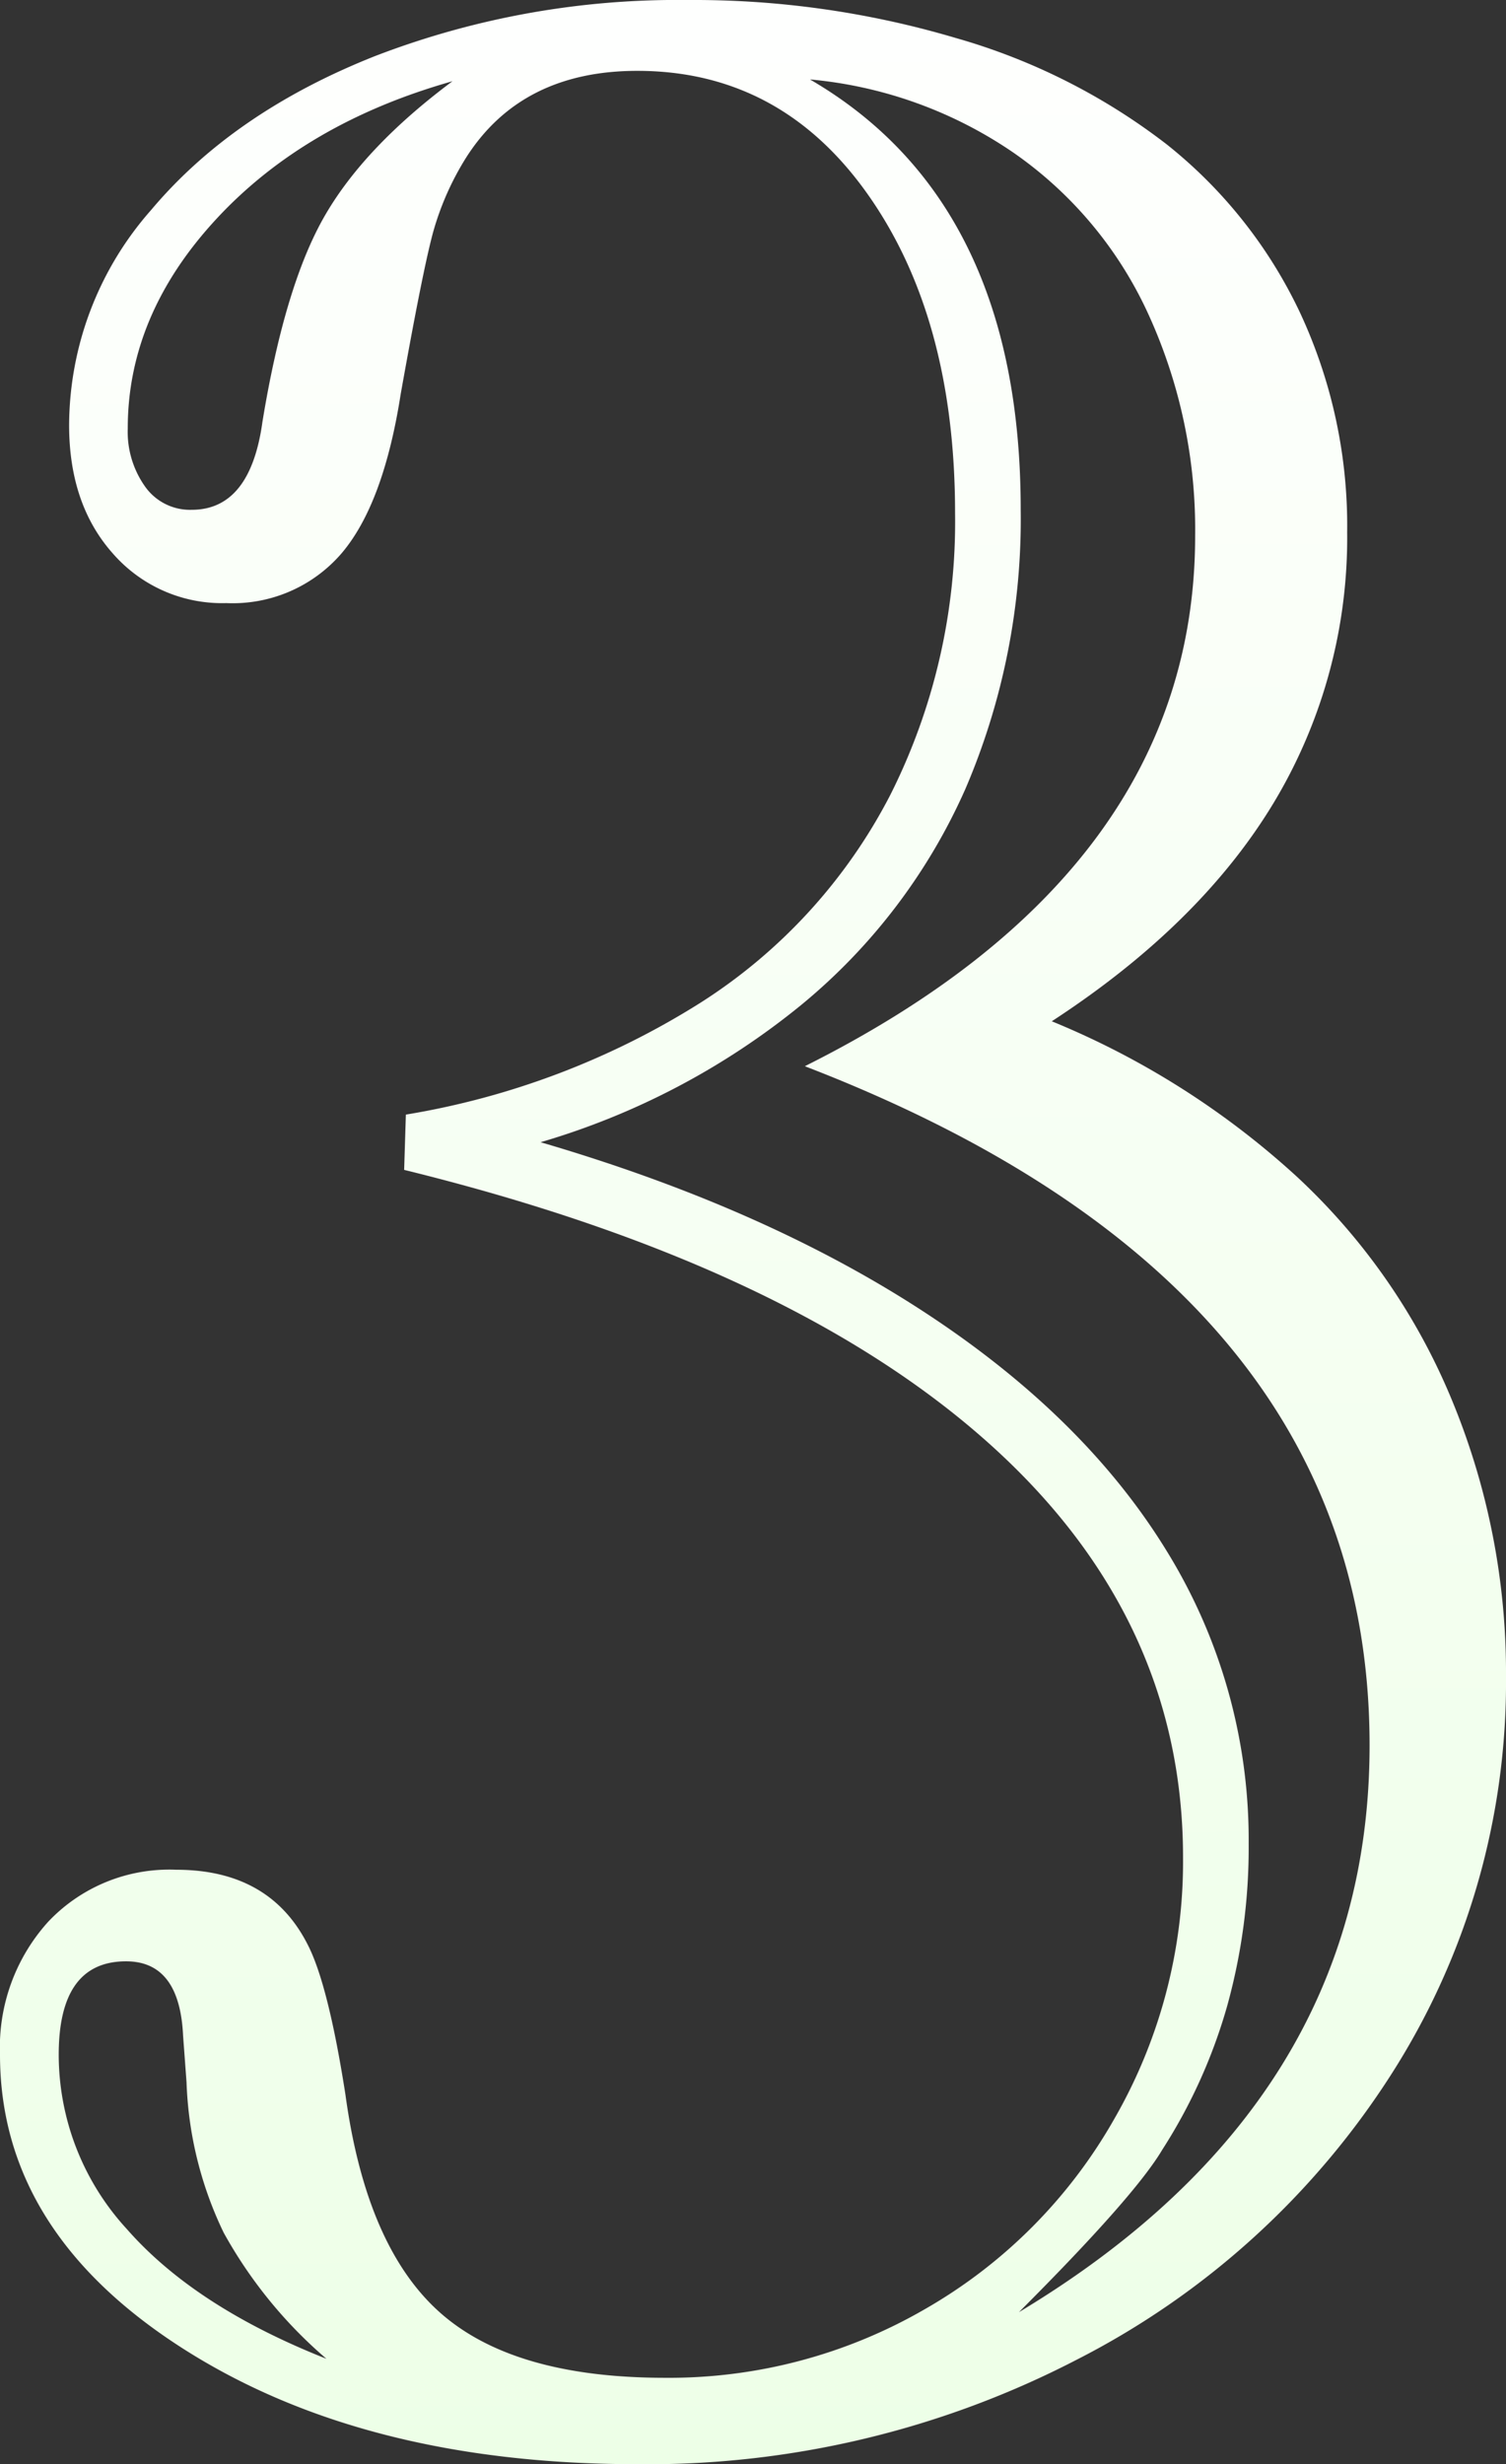
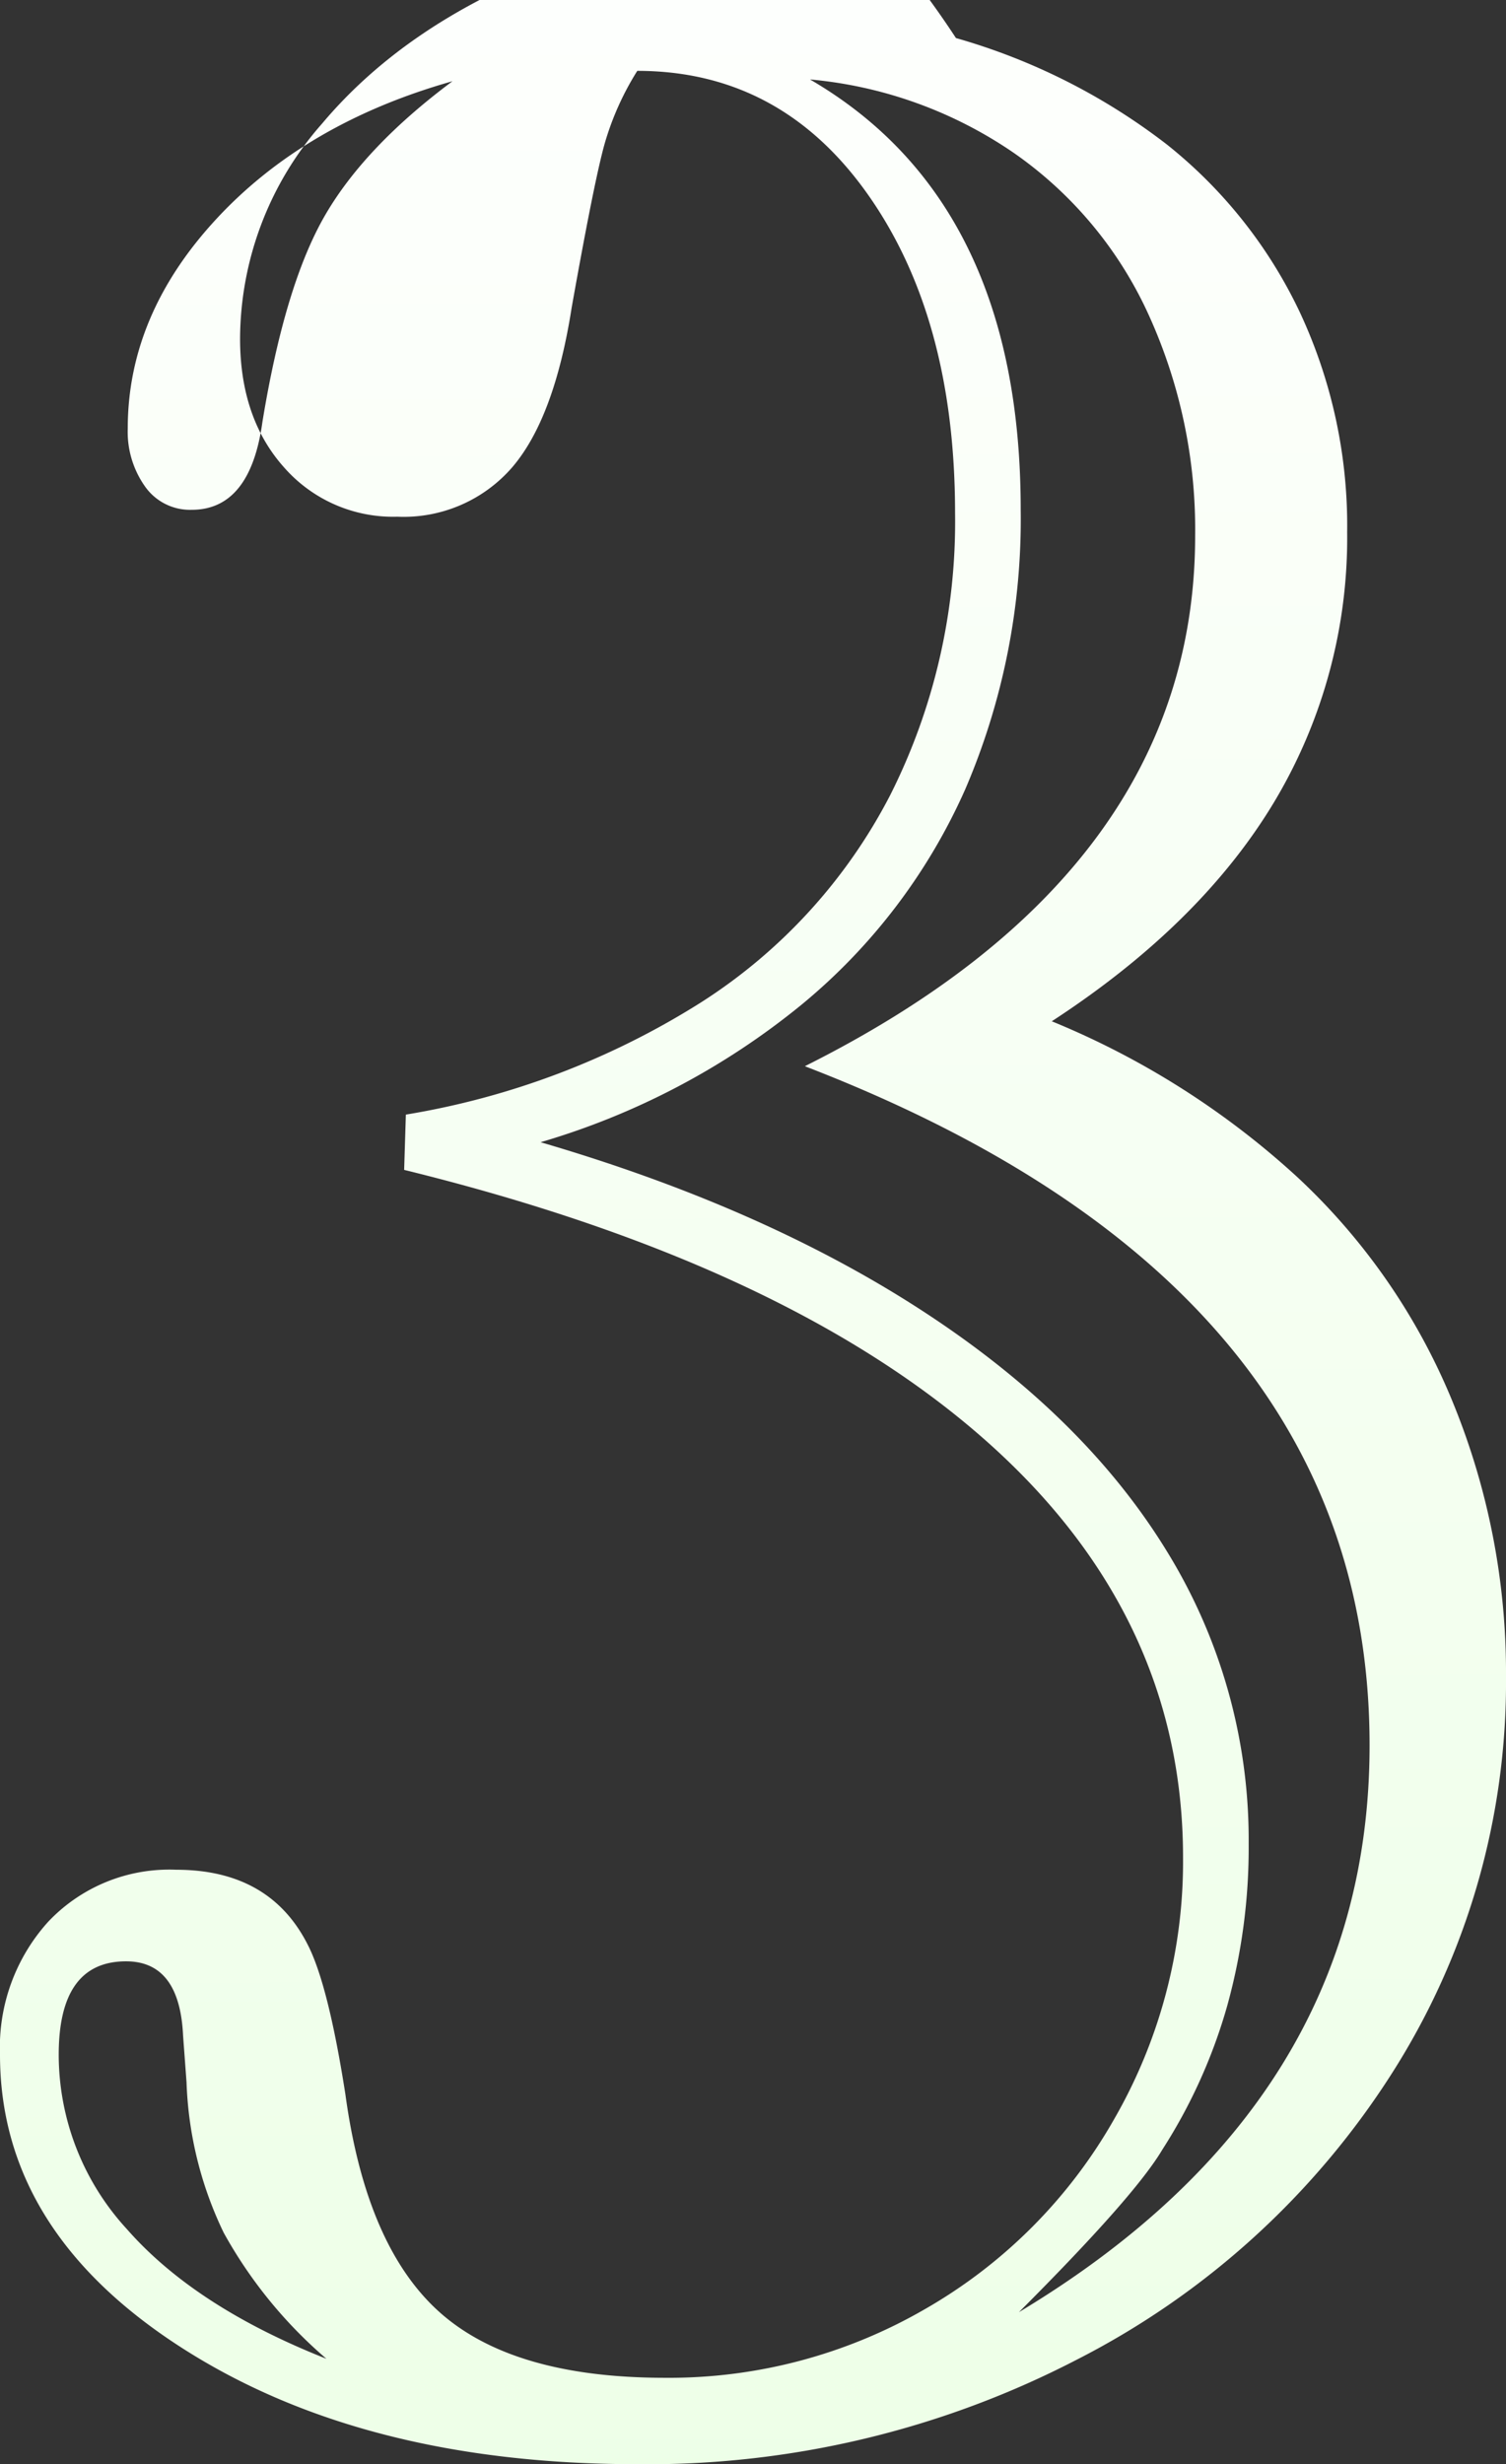
<svg xmlns="http://www.w3.org/2000/svg" width="127.734" height="208.887" viewBox="0 0 127.734 208.887">
  <rect x="0" y="0" width="127.734" height="208.887" fill="#333333" stroke="none" />
  <defs>
    <linearGradient id="linear-gradient" x1="0.569" y1="-0.039" x2="0.571" y2="1.178" gradientUnits="objectBoundingBox">
      <stop offset="0" stop-color="#fff" />
      <stop offset="1" stop-color="#eaffe3" />
    </linearGradient>
  </defs>
-   <path id="Path_634" data-name="Path 634" d="M94.775-118.652a70.094,70.094,0,0,1,20.8,13.184A53.85,53.85,0,0,1,128.76-86.426,60.368,60.368,0,0,1,133.3-63.135,61.622,61.622,0,0,1,123.56-29.37,68.66,68.66,0,0,1,96.9-5.2a79.109,79.109,0,0,1-37.28,8.862q-23.291,0-38.672-9.888T5.566-31.055a15.872,15.872,0,0,1,4.1-11.279,14.129,14.129,0,0,1,10.84-4.395q7.91,0,11.133,6.3,1.758,3.369,3.223,12.744,1.758,12.891,7.983,18.457T61.963-3.662A43.323,43.323,0,0,0,84.082-9.521a43.025,43.025,0,0,0,15.967-16.04,43.718,43.718,0,0,0,5.859-22.192q0-20.654-16.919-35.522T39.844-106.055l.146-4.687a67.349,67.349,0,0,0,25.049-9.521,45.721,45.721,0,0,0,16.04-17.578,51.481,51.481,0,0,0,5.493-23.877q0-16.553-7.4-27.026T59.619-199.219q-9.814,0-14.5,7.324a24.175,24.175,0,0,0-2.783,6.226q-.879,3.149-2.783,13.843-1.465,9.375-5.054,13.55a12.181,12.181,0,0,1-9.741,4.175,12.291,12.291,0,0,1-9.595-4.175q-3.735-4.175-3.735-10.913a27.7,27.7,0,0,1,6.958-18.237q6.958-8.276,18.97-13.037a71.36,71.36,0,0,1,26.514-4.761A78.068,78.068,0,0,1,86.646-202a52.988,52.988,0,0,1,17.871,9.009A40.045,40.045,0,0,1,115.8-178.784a42.729,42.729,0,0,1,4.028,18.677,43.55,43.55,0,0,1-6.226,22.925Q107.373-126.855,94.775-118.652ZM43.945-198.34q-12.451,3.516-20,11.646t-7.544,17.8a8.017,8.017,0,0,0,1.465,4.907,4.668,4.668,0,0,0,3.955,1.978q4.98,0,6.006-7.471,1.9-11.572,5.273-17.432T43.945-198.34ZM33.252-5.273a38.713,38.713,0,0,1-8.716-10.693,31.776,31.776,0,0,1-3.149-12.744l-.293-3.955q-.293-6.3-4.834-6.3-5.713,0-5.713,7.91A21.856,21.856,0,0,0,16.333-16.26Q22.119-9.668,33.252-5.273Zm58.74-3.955Q121.729-27.1,121.729-57.275q0-39.111-47.9-57.568,33.105-16.553,33.105-44.971a43.882,43.882,0,0,0-3.955-18.75,33.664,33.664,0,0,0-11.426-13.7,36.315,36.315,0,0,0-17.285-6.226q17.871,10.4,17.871,36.475a57.967,57.967,0,0,1-4.687,23.657,49.753,49.753,0,0,1-13.916,18.311A62.918,62.918,0,0,1,51.416-108.4q19.043,5.566,32.593,14.429t20.508,20.215a46.618,46.618,0,0,1,6.958,24.829,50.18,50.18,0,0,1-1.831,13.77A45.418,45.418,0,0,1,104.15-23Q101.807-19.043,91.992-9.229Z" transform="translate(-5.566 205.225)" fill="url(#linear-gradient)" />
+   <path id="Path_634" data-name="Path 634" d="M94.775-118.652a70.094,70.094,0,0,1,20.8,13.184A53.85,53.85,0,0,1,128.76-86.426,60.368,60.368,0,0,1,133.3-63.135,61.622,61.622,0,0,1,123.56-29.37,68.66,68.66,0,0,1,96.9-5.2a79.109,79.109,0,0,1-37.28,8.862q-23.291,0-38.672-9.888T5.566-31.055a15.872,15.872,0,0,1,4.1-11.279,14.129,14.129,0,0,1,10.84-4.395q7.91,0,11.133,6.3,1.758,3.369,3.223,12.744,1.758,12.891,7.983,18.457T61.963-3.662A43.323,43.323,0,0,0,84.082-9.521a43.025,43.025,0,0,0,15.967-16.04,43.718,43.718,0,0,0,5.859-22.192q0-20.654-16.919-35.522T39.844-106.055l.146-4.687a67.349,67.349,0,0,0,25.049-9.521,45.721,45.721,0,0,0,16.04-17.578,51.481,51.481,0,0,0,5.493-23.877q0-16.553-7.4-27.026T59.619-199.219a24.175,24.175,0,0,0-2.783,6.226q-.879,3.149-2.783,13.843-1.465,9.375-5.054,13.55a12.181,12.181,0,0,1-9.741,4.175,12.291,12.291,0,0,1-9.595-4.175q-3.735-4.175-3.735-10.913a27.7,27.7,0,0,1,6.958-18.237q6.958-8.276,18.97-13.037a71.36,71.36,0,0,1,26.514-4.761A78.068,78.068,0,0,1,86.646-202a52.988,52.988,0,0,1,17.871,9.009A40.045,40.045,0,0,1,115.8-178.784a42.729,42.729,0,0,1,4.028,18.677,43.55,43.55,0,0,1-6.226,22.925Q107.373-126.855,94.775-118.652ZM43.945-198.34q-12.451,3.516-20,11.646t-7.544,17.8a8.017,8.017,0,0,0,1.465,4.907,4.668,4.668,0,0,0,3.955,1.978q4.98,0,6.006-7.471,1.9-11.572,5.273-17.432T43.945-198.34ZM33.252-5.273a38.713,38.713,0,0,1-8.716-10.693,31.776,31.776,0,0,1-3.149-12.744l-.293-3.955q-.293-6.3-4.834-6.3-5.713,0-5.713,7.91A21.856,21.856,0,0,0,16.333-16.26Q22.119-9.668,33.252-5.273Zm58.74-3.955Q121.729-27.1,121.729-57.275q0-39.111-47.9-57.568,33.105-16.553,33.105-44.971a43.882,43.882,0,0,0-3.955-18.75,33.664,33.664,0,0,0-11.426-13.7,36.315,36.315,0,0,0-17.285-6.226q17.871,10.4,17.871,36.475a57.967,57.967,0,0,1-4.687,23.657,49.753,49.753,0,0,1-13.916,18.311A62.918,62.918,0,0,1,51.416-108.4q19.043,5.566,32.593,14.429t20.508,20.215a46.618,46.618,0,0,1,6.958,24.829,50.18,50.18,0,0,1-1.831,13.77A45.418,45.418,0,0,1,104.15-23Q101.807-19.043,91.992-9.229Z" transform="translate(-5.566 205.225)" fill="url(#linear-gradient)" />
</svg>